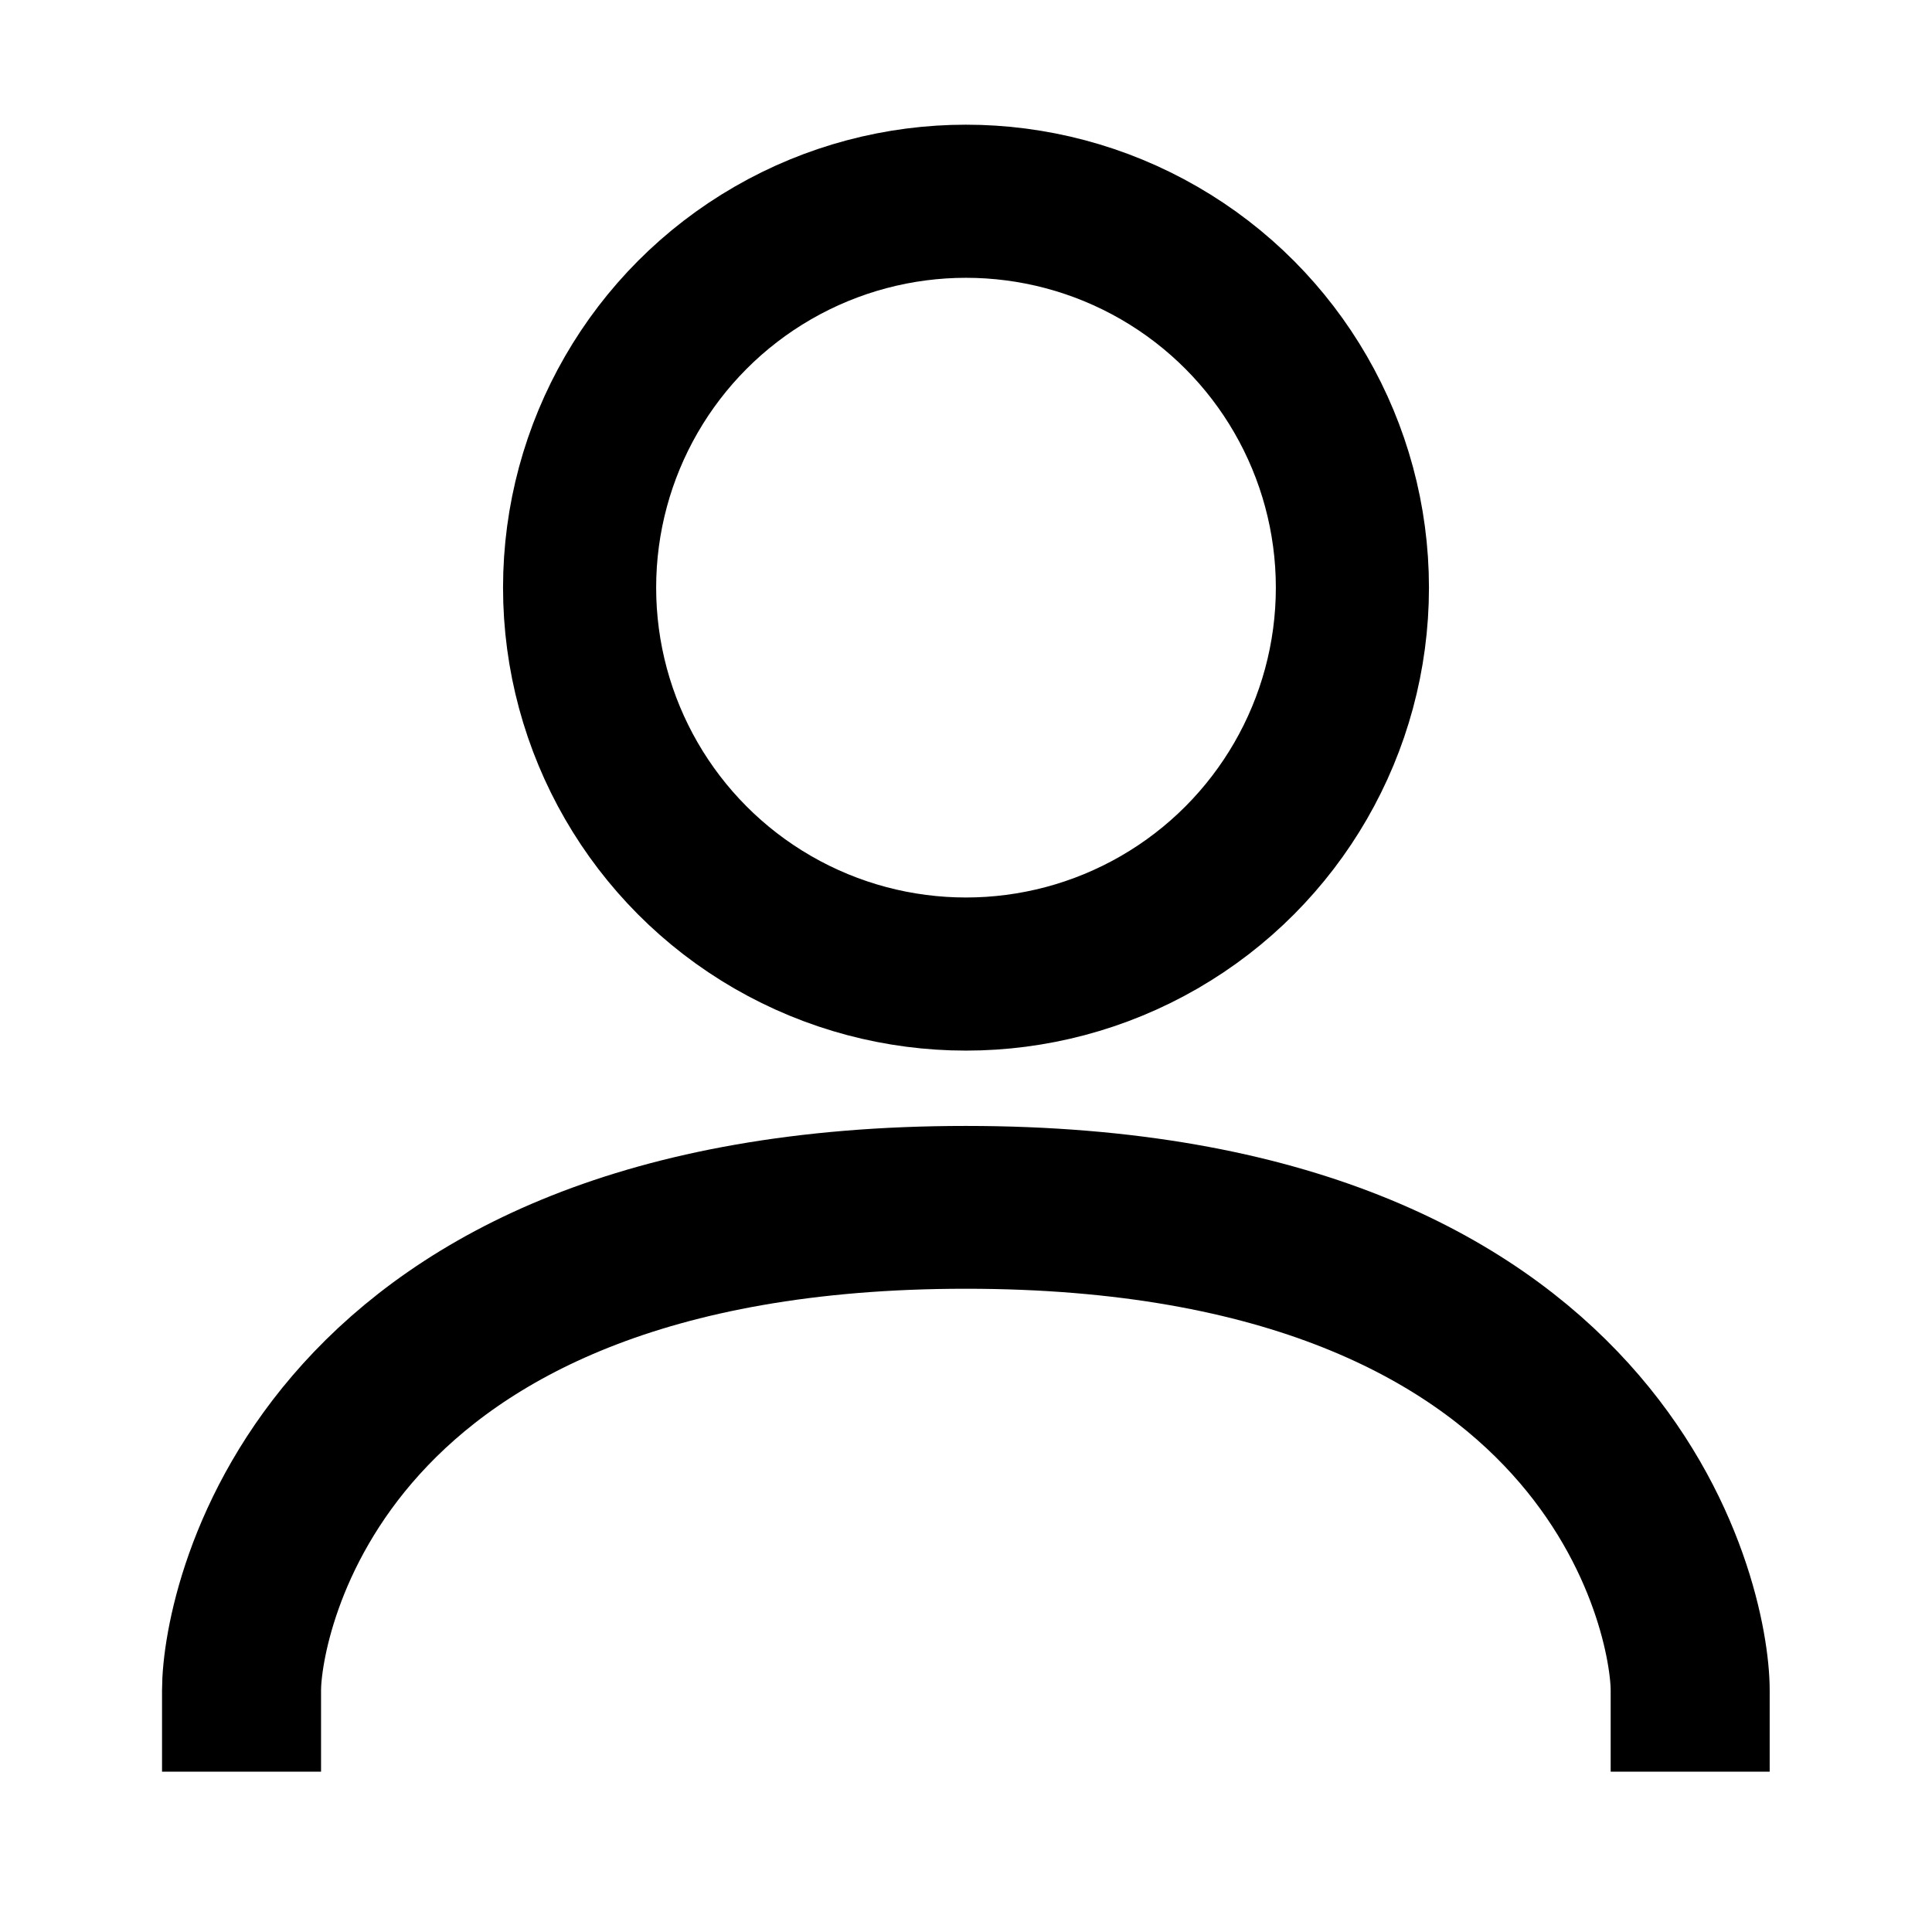
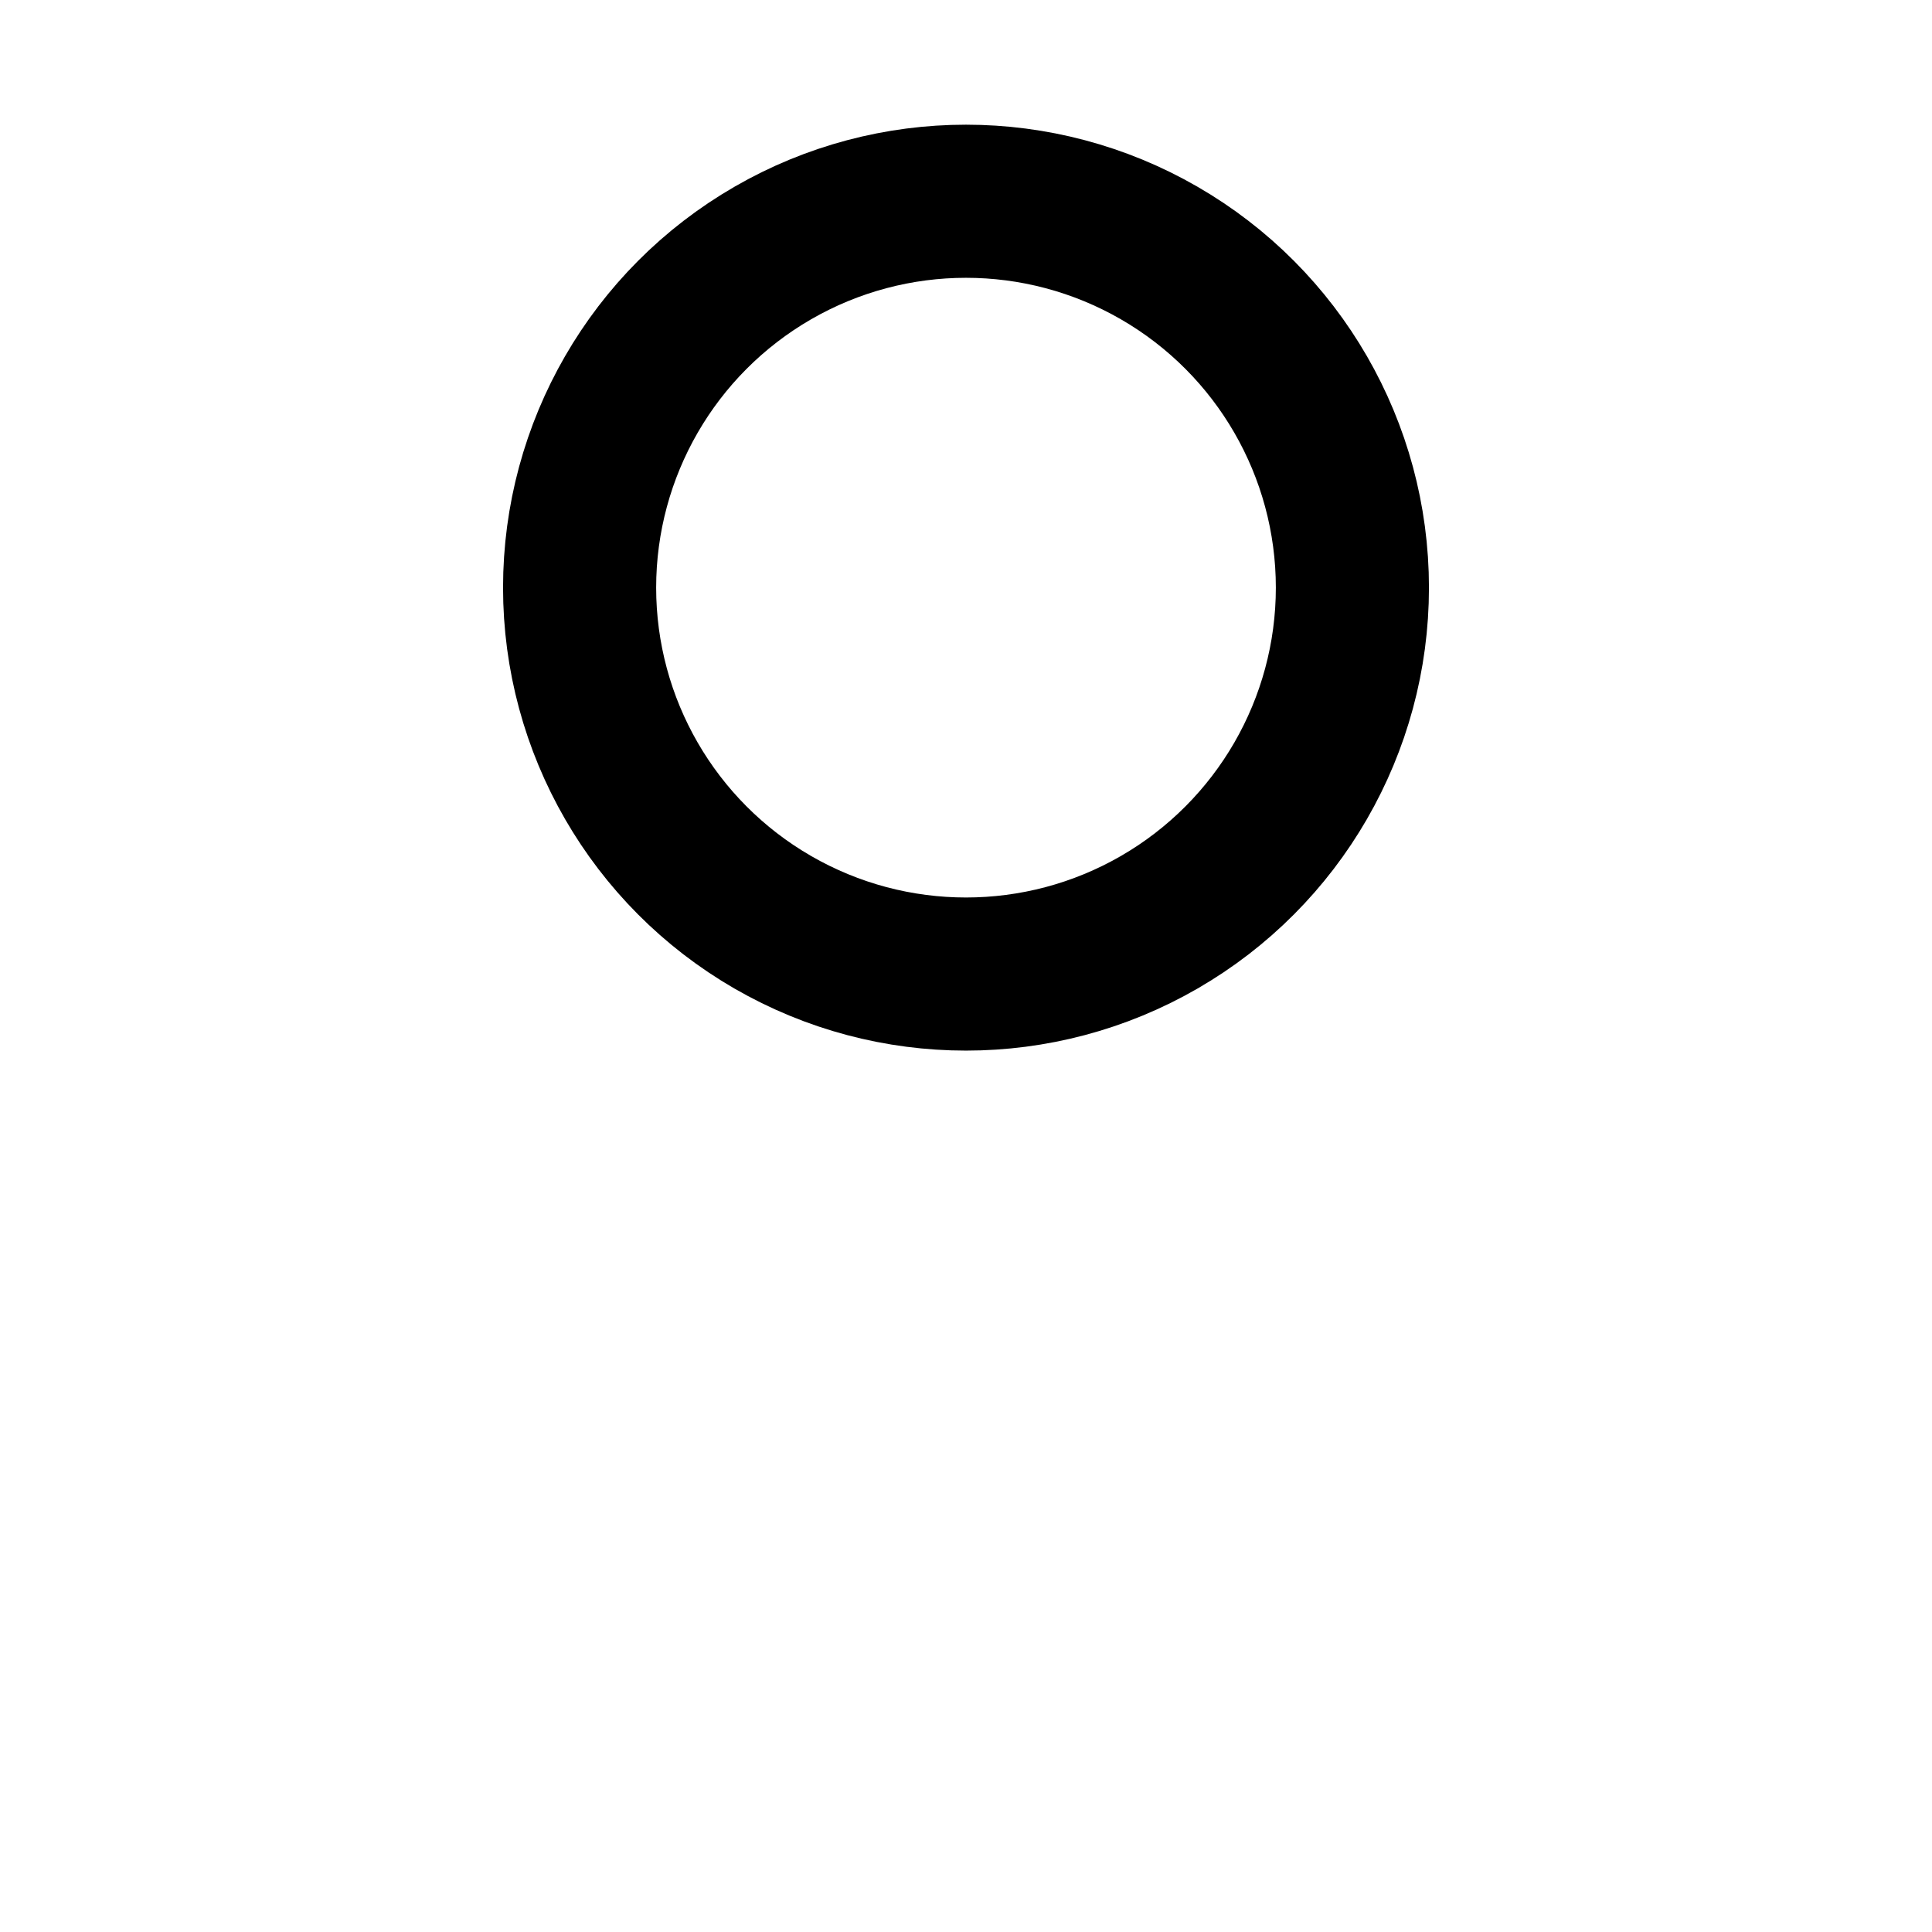
<svg xmlns="http://www.w3.org/2000/svg" width="100%" height="100%" viewBox="0 0 24 24" version="1.1" xml:space="preserve" style="fill-rule:evenodd;clip-rule:evenodd;stroke-linecap:round;stroke-linejoin:round;">
  <g transform="matrix(0.6,0,0,0.6,5.4,0.7)">
    <circle cx="11" cy="11" r="8" style="fill:none;stroke:black;stroke-width:3.17px;" />
  </g>
  <g transform="matrix(0.837,0,0,0.857,3.419,3)">
-     <path d="M21,21C21,19.837 19.838,14 10.25,14C0.662,14 -0.5,19.842 -0.5,21" style="fill:none;stroke:black;stroke-width:2.36px;stroke-linecap:square;stroke-miterlimit:1.5;" />
-   </g>
+     </g>
</svg>